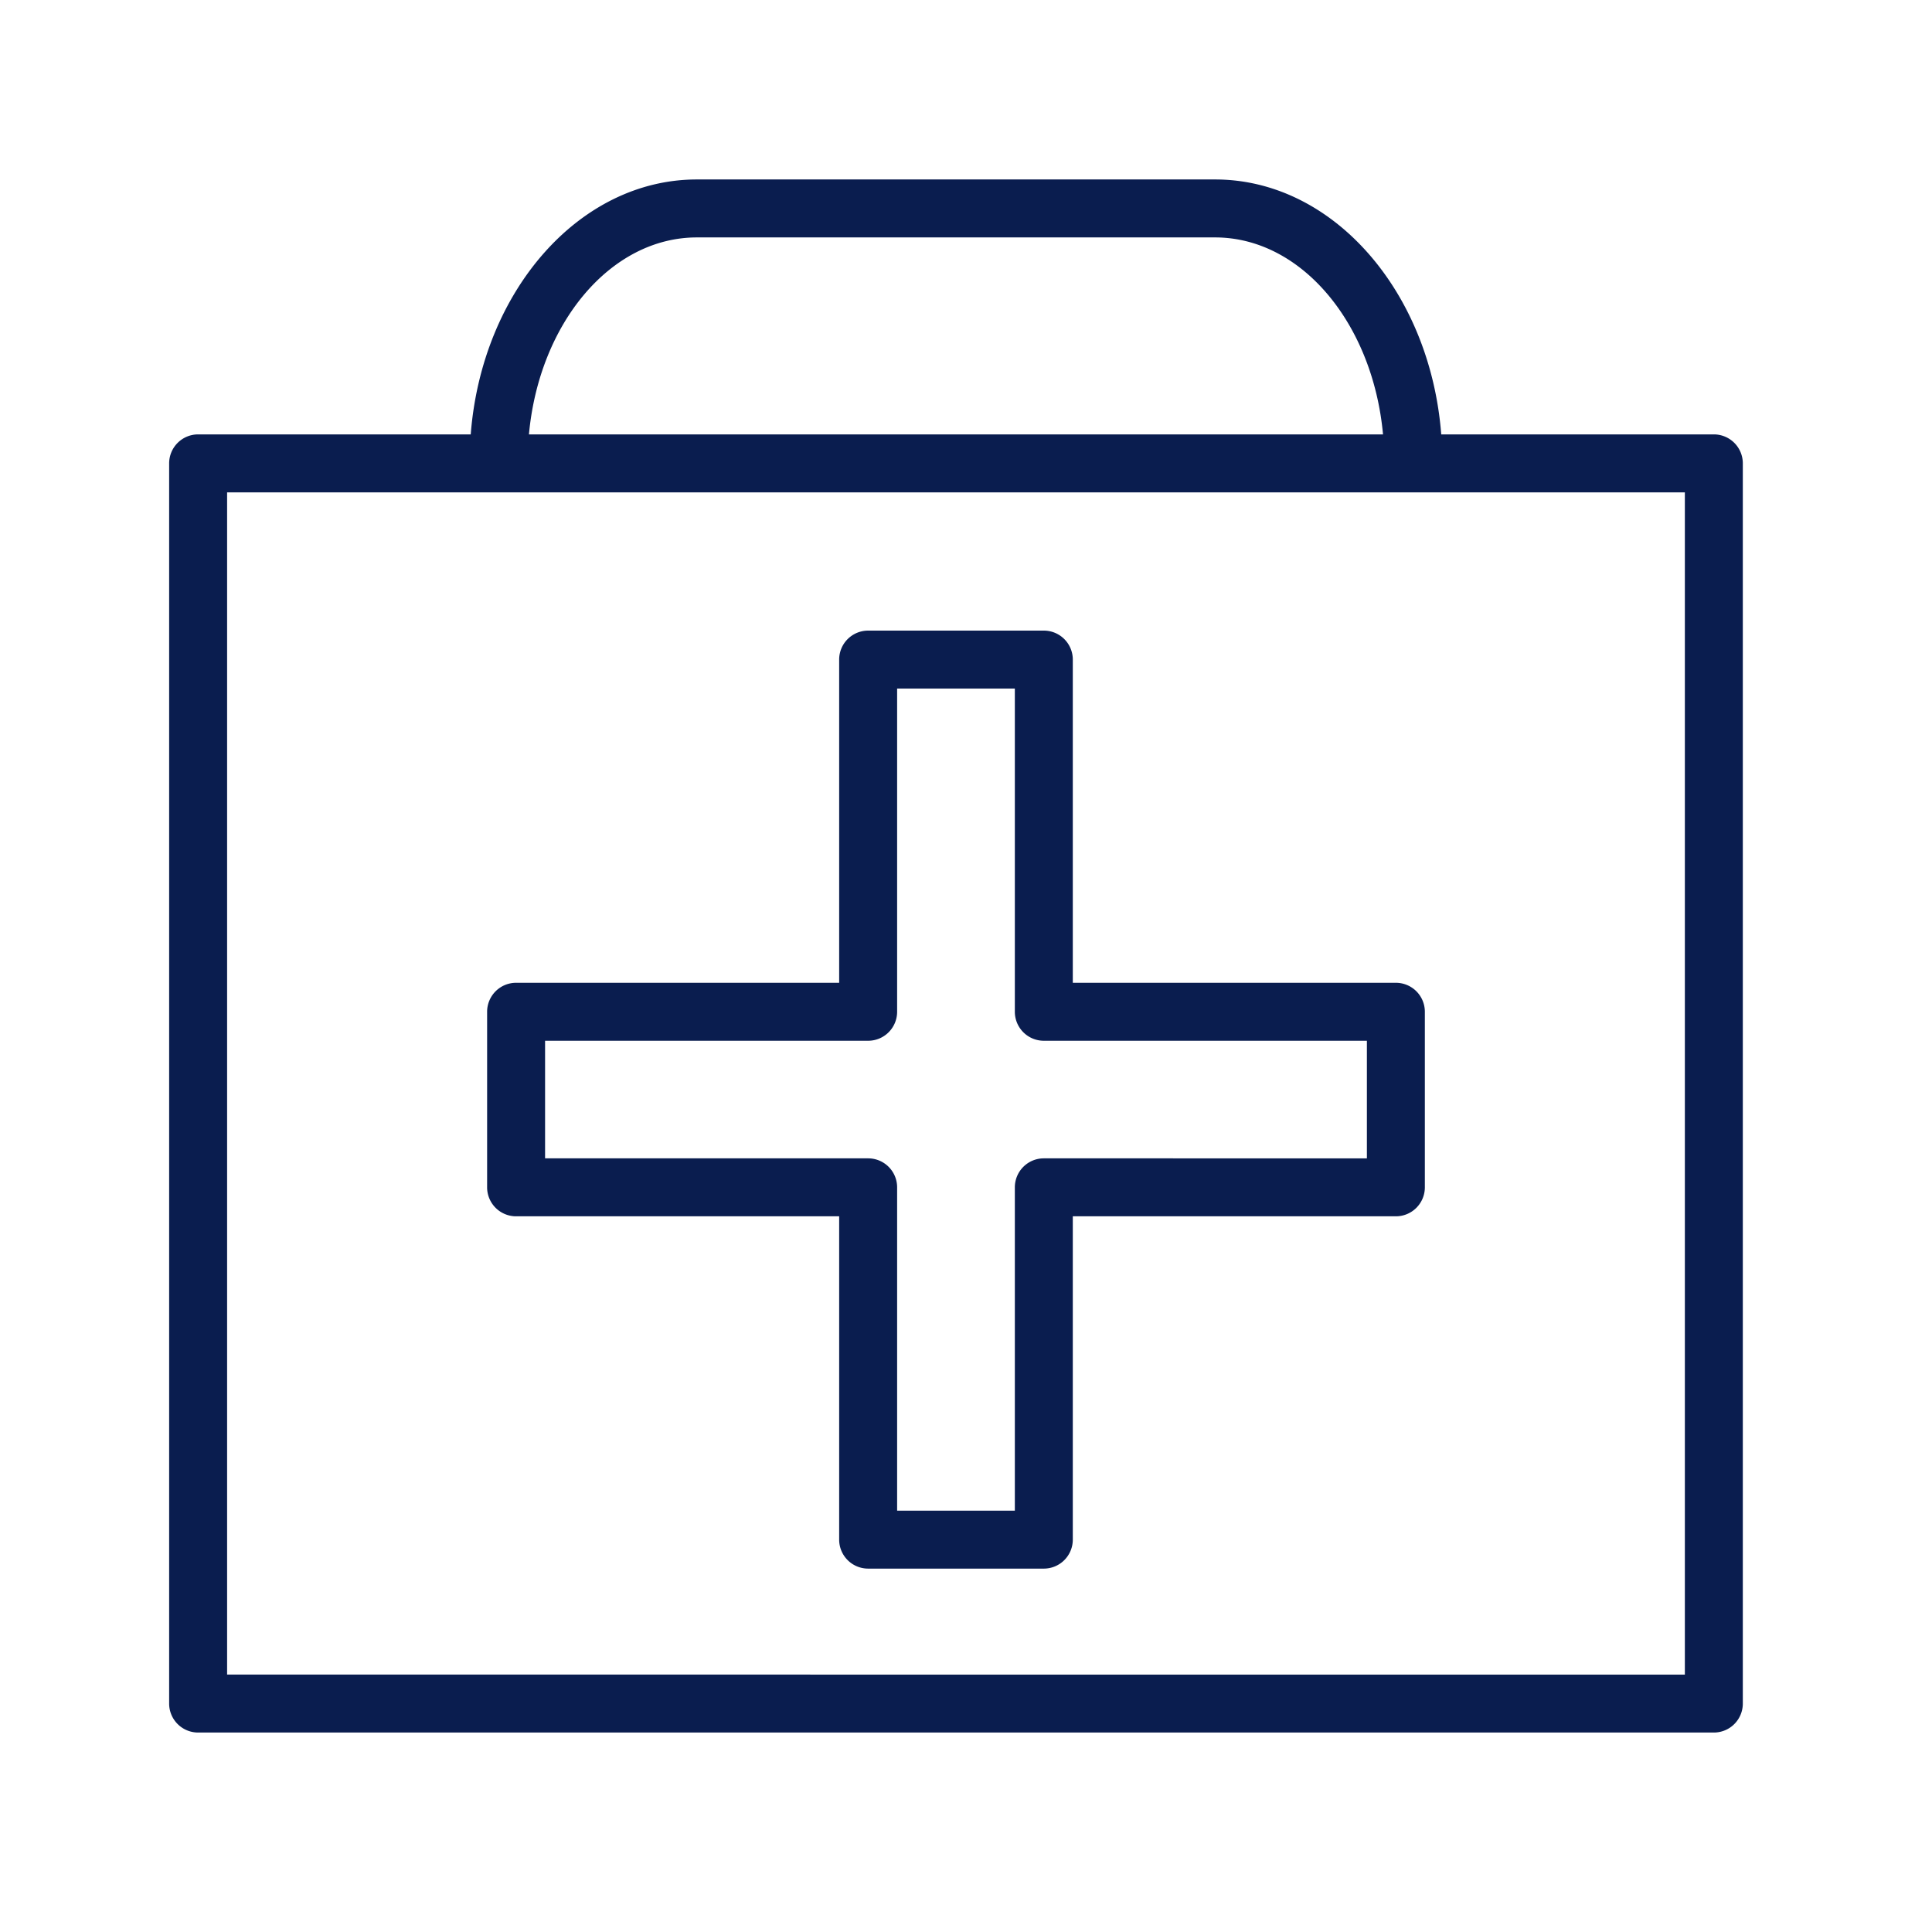
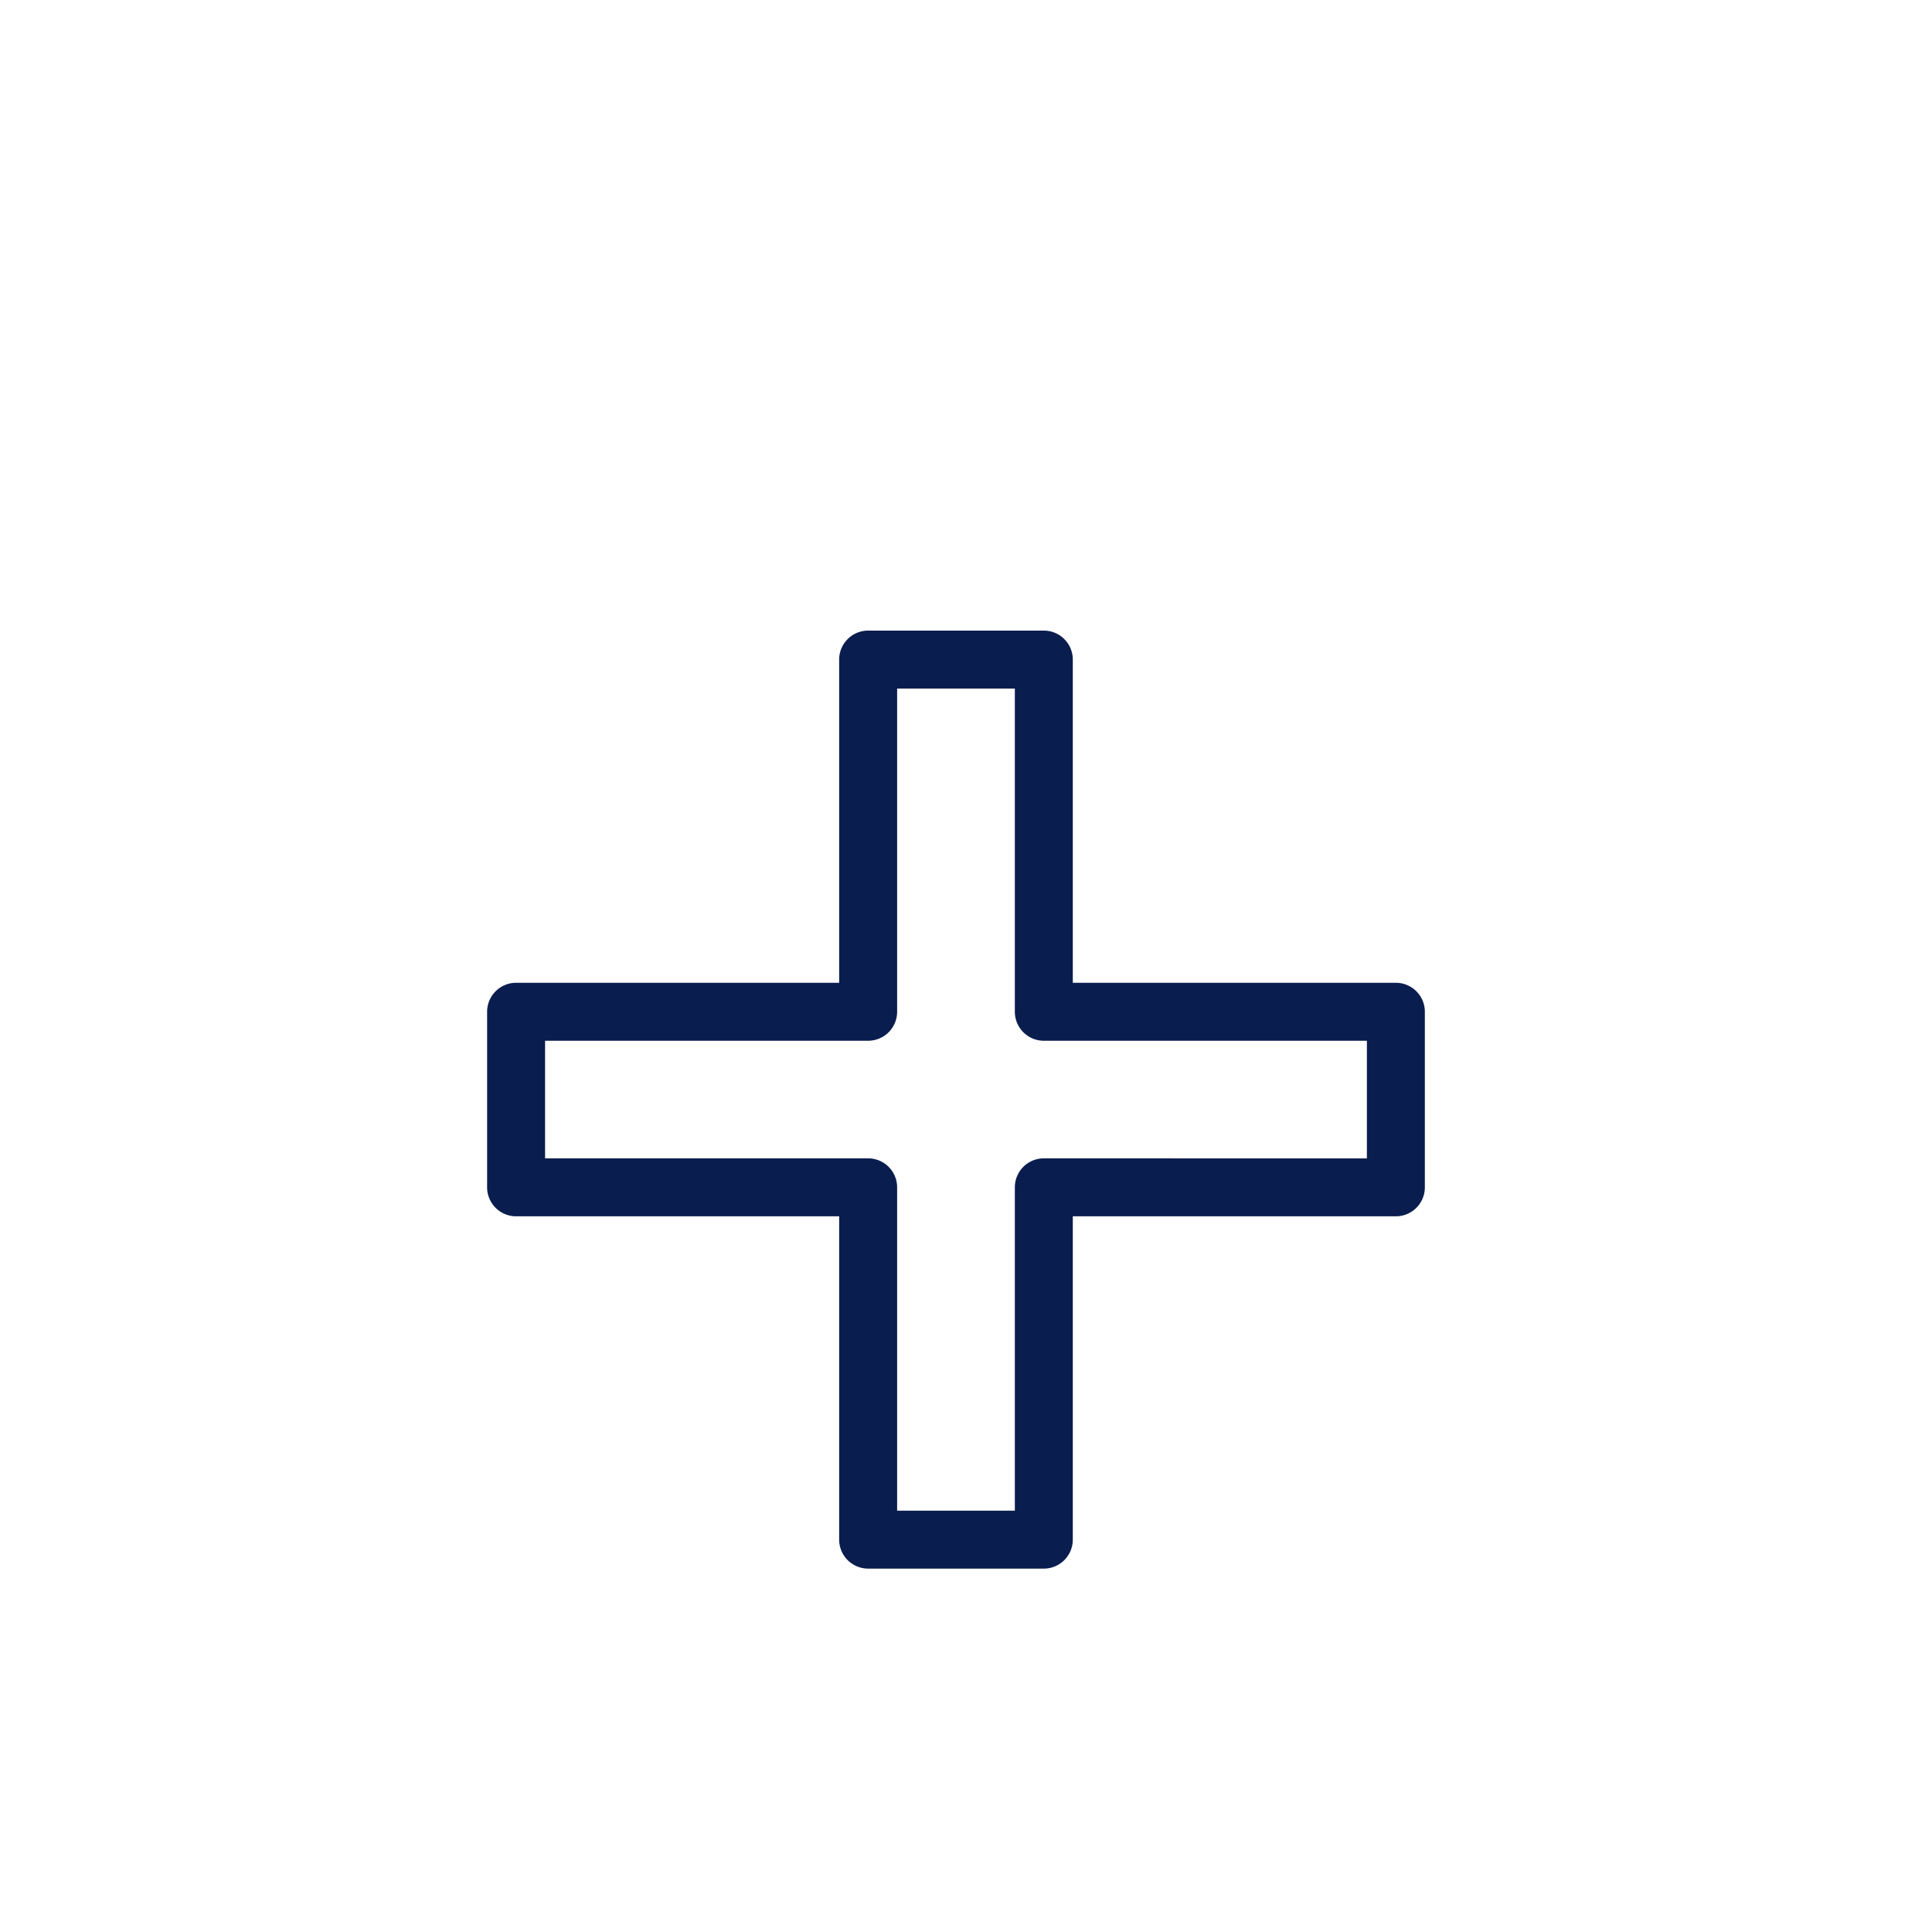
<svg xmlns="http://www.w3.org/2000/svg" viewBox="0 0 100 100" fill-rule="evenodd">
  <g class="t-group-origins">
    <path d="M26.713 62.956h16.722v16.735a1.5 1.5 0 0 0 1.5 1.5h9.093a1.5 1.5 0 0 0 1.5-1.5V62.956H72.25a1.5 1.5 0 0 0 1.5-1.5v-9.087a1.5 1.5 0 0 0-1.5-1.5H55.528V34.14a1.5 1.5 0 0 0-1.5-1.5h-9.093a1.5 1.5 0 0 0-1.5 1.5v16.729H26.713a1.5 1.5 0 0 0-1.5 1.5v9.087a1.5 1.5 0 0 0 1.5 1.5zm1.5-9.087h16.722a1.5 1.5 0 0 0 1.5-1.5V35.64h6.093v16.729a1.5 1.5 0 0 0 1.5 1.5H70.75v6.087H54.028a1.5 1.5 0 0 0-1.5 1.5v16.735h-6.093V61.456a1.5 1.5 0 0 0-1.5-1.5H28.213v-6.087z" stroke-width="0" stroke="#0a1d4f" fill="#0a1d4f" stroke-width-old="0" />
-     <path d="M88.708 22.484h-14.11c-.571-7.393-5.601-13.195-11.704-13.195H36.068c-6.103 0-11.133 5.802-11.703 13.195h-14.11a1.5 1.5 0 0 0-1.5 1.5v64.192a1.5 1.5 0 0 0 1.5 1.5h78.453a1.5 1.5 0 0 0 1.5-1.5V23.984a1.5 1.5 0 0 0-1.5-1.5zm-52.64-10.195h26.826c4.472 0 8.165 4.461 8.691 10.195H27.378c.525-5.735 4.219-10.195 8.69-10.195zm51.14 74.387H11.755V25.484h75.453v61.192z" stroke-width="0" stroke="#0a1d4f" fill="#0a1d4f" stroke-width-old="0" />
  </g>
</svg>